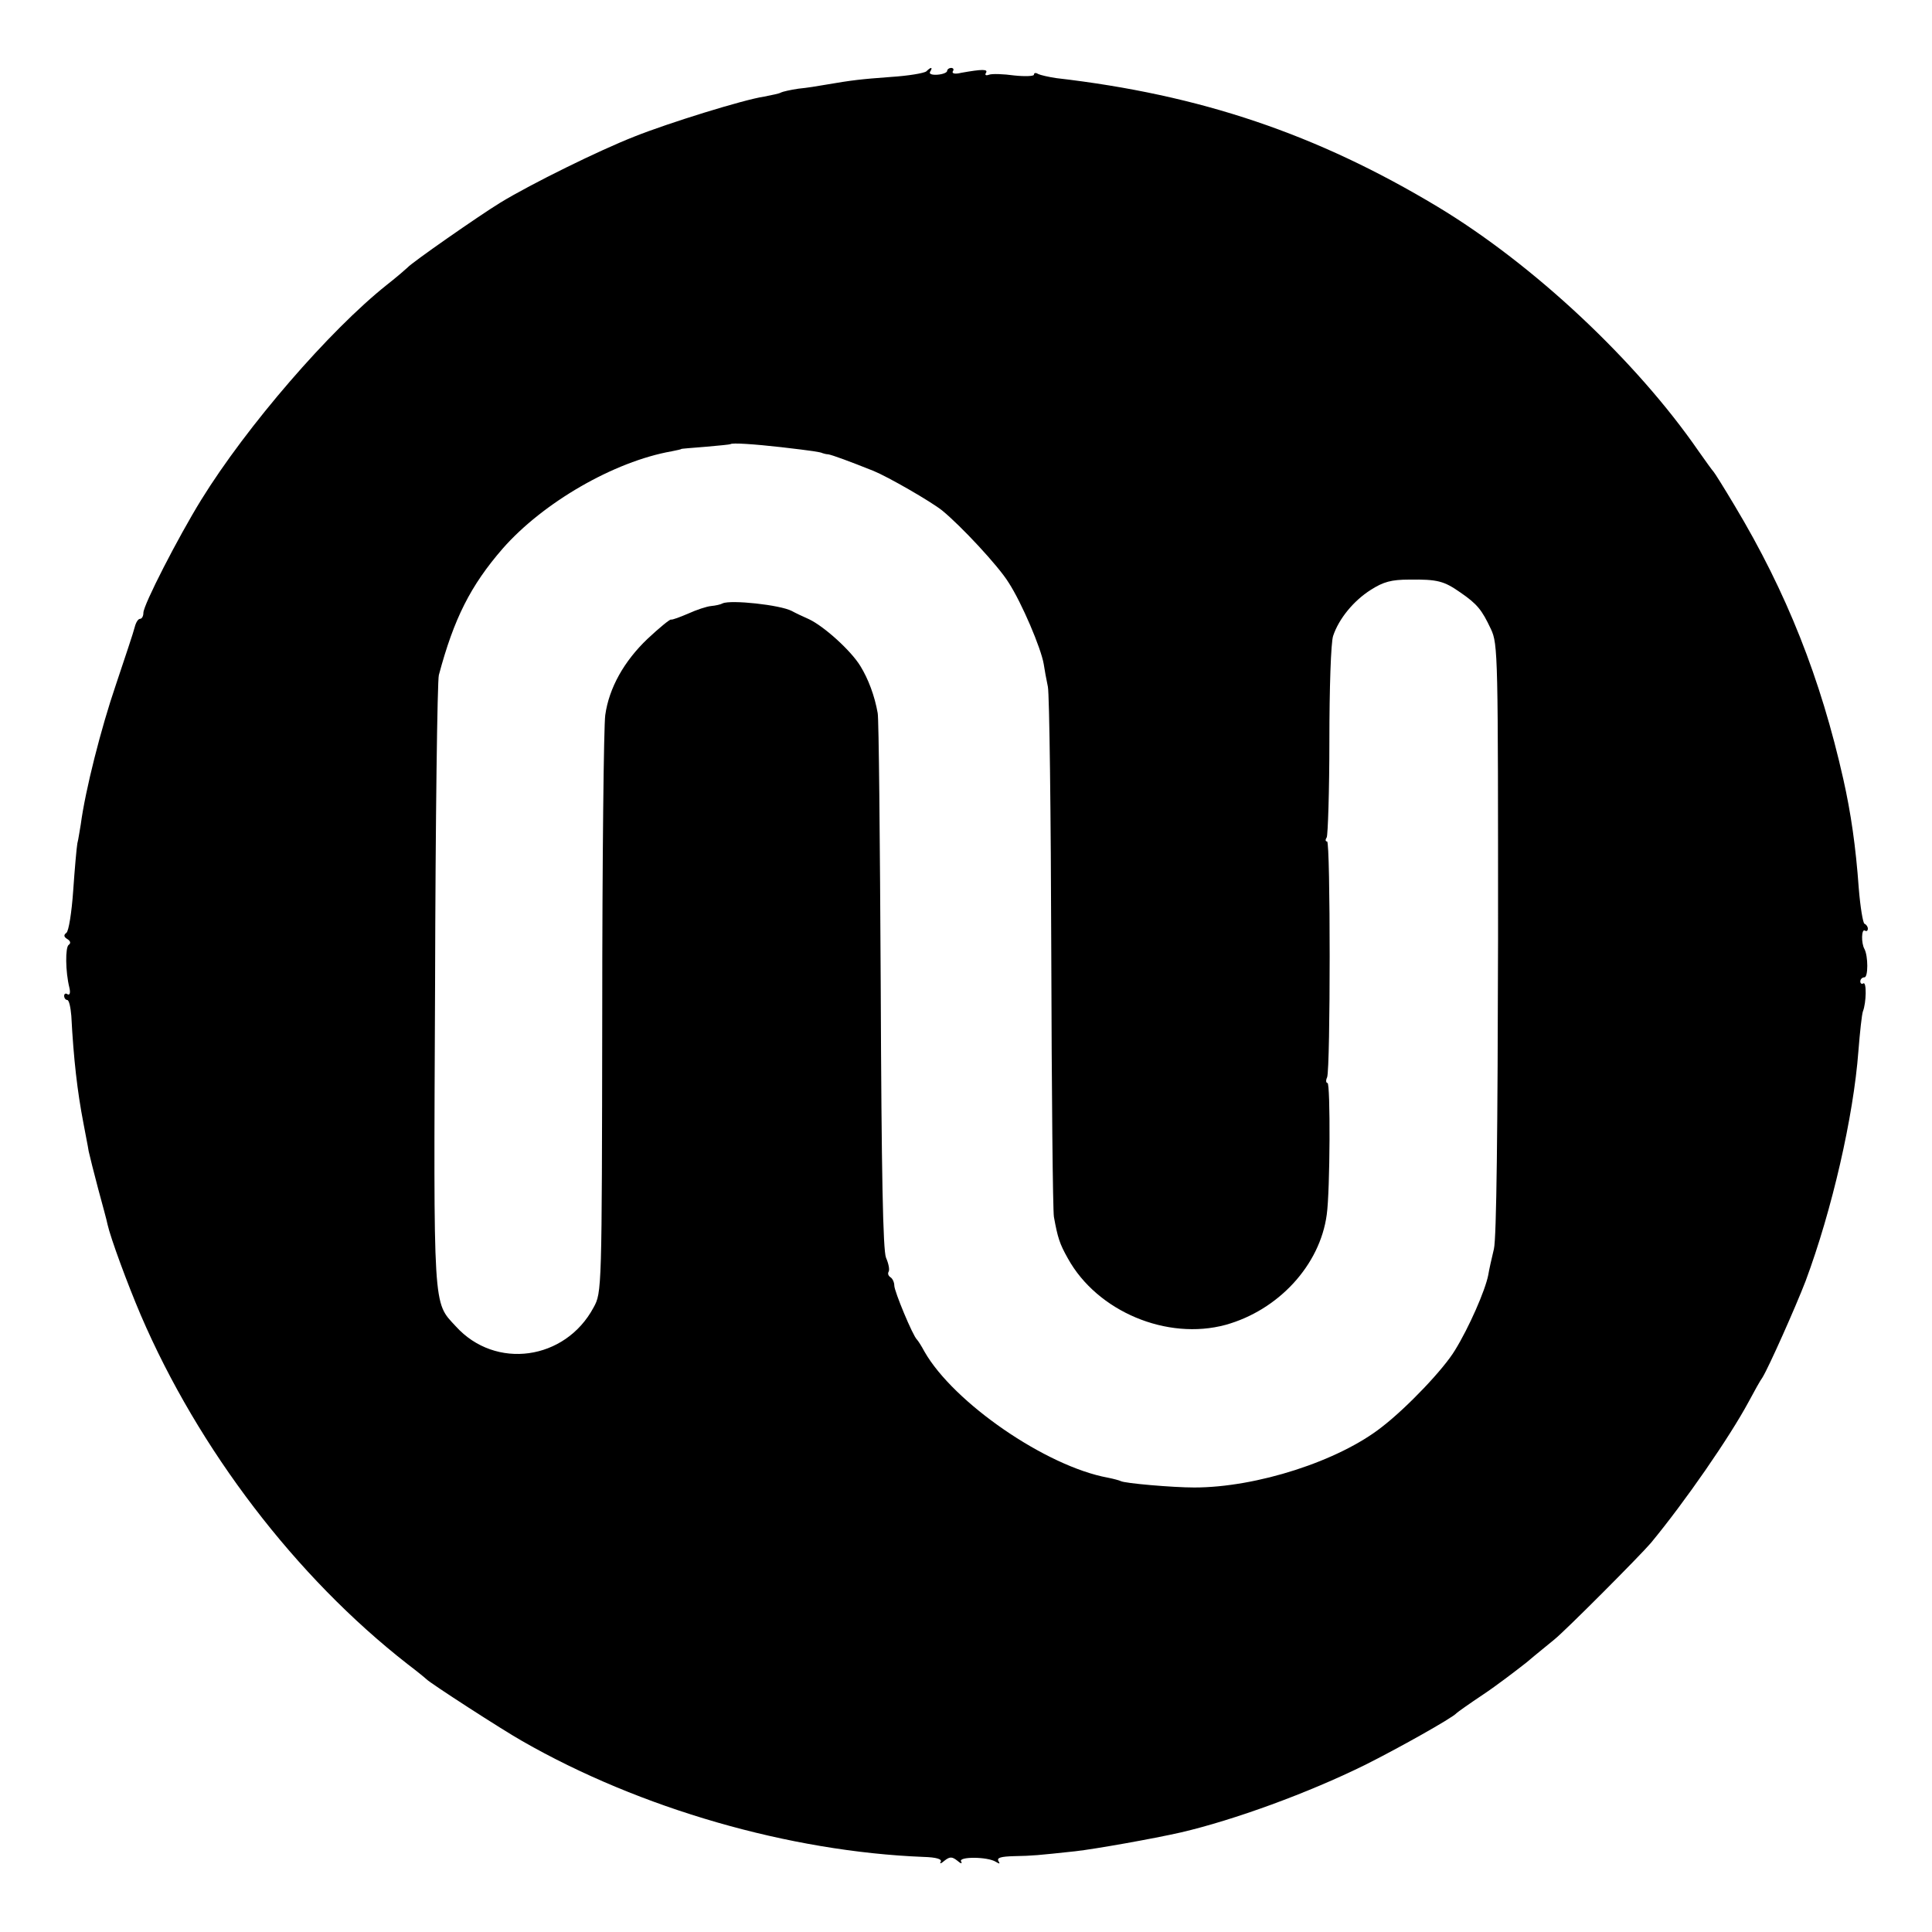
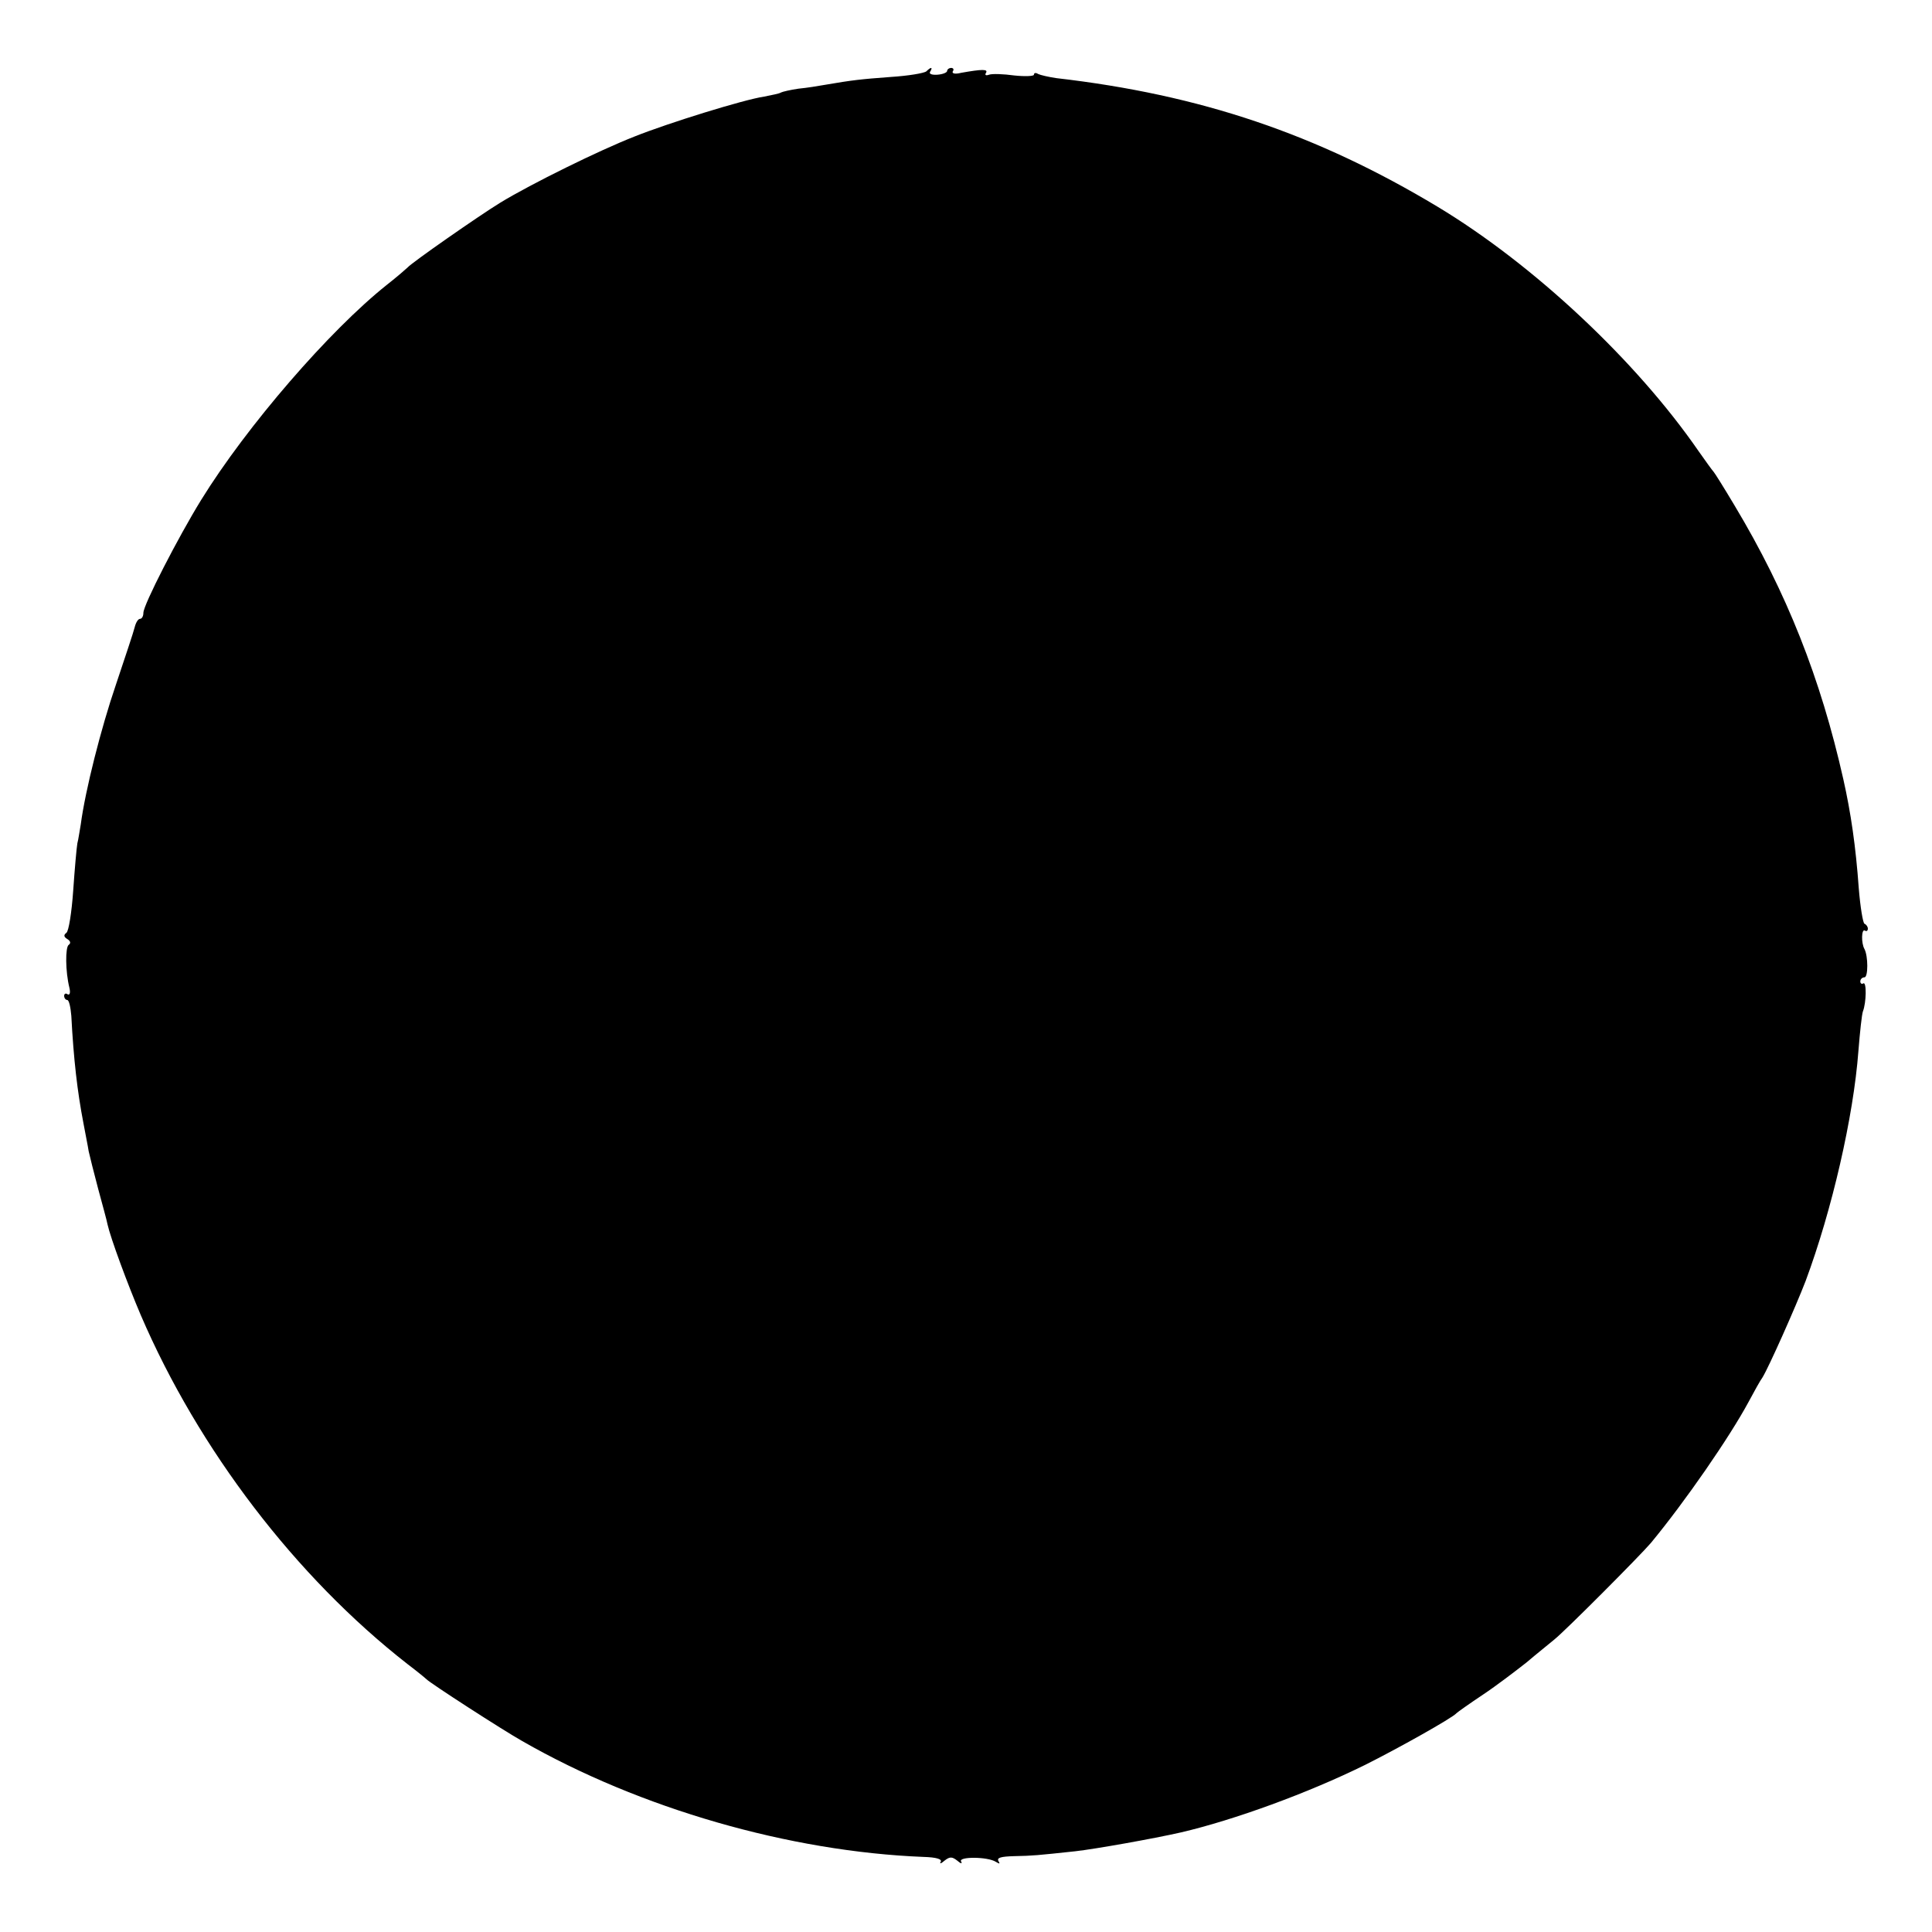
<svg xmlns="http://www.w3.org/2000/svg" version="1.0" width="512pt" height="512pt" viewBox="0 0 512 512" preserveAspectRatio="xMidYMid meet">
  <g transform="translate(0,512) scale(0.1,-0.1)" fill="#000000" stroke="none">
-     <path d="M2455 4931 c-6 -5 -48 -12 -95 -15 -80 -6 -99 -8 -175 -21 -16 -3 -48 -8 -69 -10 -21 -3 -42 -8 -46 -10 -4 -3 -25 -7 -45 -11 -54 -8 -254 -70 -344 -106 -92 -36 -273 -125 -355 -175 -57 -35 -235 -159 -246 -172 -3 -3 -27 -24 -55 -46 -151 -120 -371 -374 -492 -570 -61 -99 -153 -278 -153 -299 0 -9 -4 -16 -9 -16 -5 0 -11 -10 -14 -22 -3 -13 -26 -81 -50 -153 -39 -114 -81 -279 -93 -370 -3 -16 -6 -39 -9 -50 -2 -11 -7 -67 -11 -125 -4 -58 -12 -108 -18 -112 -8 -6 -7 -11 3 -17 8 -5 9 -11 3 -15 -9 -6 -9 -70 2 -114 3 -13 1 -20 -5 -17 -5 4 -9 1 -9 -4 0 -6 4 -11 8 -11 5 0 9 -19 11 -42 6 -115 16 -201 32 -284 5 -28 12 -61 14 -75 3 -13 14 -58 25 -99 11 -41 23 -84 25 -95 8 -36 53 -158 88 -240 153 -356 411 -694 707 -925 25 -19 47 -37 50 -40 9 -10 204 -136 254 -164 312 -179 709 -293 1063 -307 35 -1 50 -6 46 -13 -4 -6 1 -5 10 3 14 11 20 11 34 0 9 -8 14 -9 10 -2 -8 13 70 13 92 -1 10 -6 12 -6 7 2 -5 9 7 12 41 13 51 1 60 2 163 13 53 6 205 33 280 50 141 33 336 104 488 179 84 42 231 124 242 137 3 3 34 25 70 49 36 24 87 63 115 85 27 23 61 50 74 61 30 24 228 223 256 256 91 110 209 281 259 374 15 28 31 57 37 65 17 28 87 185 114 255 70 188 127 436 140 610 4 50 9 97 12 105 9 23 10 79 1 74 -4 -3 -8 0 -8 5 0 6 5 11 11 11 10 0 10 56 0 75 -9 16 -8 54 1 49 4 -3 8 -1 8 5 0 5 -4 11 -9 13 -4 2 -11 44 -15 93 -8 112 -21 201 -41 290 -60 267 -150 495 -288 725 -28 47 -53 87 -56 90 -3 3 -21 28 -40 55 -165 239 -437 494 -691 647 -321 193 -629 297 -1011 341 -20 3 -42 8 -48 11 -6 4 -11 3 -11 -2 0 -4 -24 -5 -52 -2 -29 4 -59 5 -67 2 -8 -3 -12 -1 -8 5 6 10 -10 10 -66 0 -16 -4 -25 -2 -22 4 4 5 1 9 -4 9 -6 0 -11 -4 -11 -8 0 -4 -11 -9 -26 -10 -14 -1 -23 2 -19 8 8 13 2 13 -10 1z m-385 -996 c86 -10 104 -13 110 -16 3 -1 10 -3 15 -3 11 -2 55 -18 120 -44 39 -16 152 -81 182 -105 50 -41 149 -147 176 -191 35 -54 86 -174 93 -216 2 -14 7 -41 11 -60 4 -19 8 -336 9 -705 1 -368 4 -683 7 -700 10 -55 15 -71 37 -110 78 -141 263 -218 418 -176 140 39 250 158 268 292 9 63 10 349 2 349 -4 0 -5 7 -1 15 9 24 9 625 0 625 -5 0 -5 5 -1 11 3 6 7 122 7 257 0 136 4 261 10 277 15 45 54 93 100 122 33 21 54 27 102 27 75 1 92 -4 135 -34 45 -31 57 -46 81 -97 19 -40 19 -68 19 -820 -1 -506 -4 -794 -11 -823 -6 -25 -13 -56 -15 -69 -8 -41 -51 -139 -88 -199 -30 -50 -126 -151 -193 -203 -115 -91 -333 -161 -498 -161 -57 0 -185 11 -195 17 -4 2 -19 6 -34 9 -164 30 -409 199 -486 334 -8 15 -17 29 -20 32 -11 10 -60 128 -60 143 0 9 -5 19 -10 22 -6 4 -8 10 -5 15 3 5 0 21 -7 37 -8 20 -12 218 -14 723 -2 382 -5 706 -8 720 -8 46 -25 91 -46 125 -25 41 -96 105 -136 124 -16 7 -37 17 -46 22 -31 16 -161 30 -183 20 -5 -3 -19 -6 -30 -7 -12 -1 -39 -10 -61 -20 -21 -9 -42 -17 -46 -16 -3 1 -31 -22 -62 -51 -62 -59 -102 -130 -112 -202 -4 -28 -8 -383 -8 -790 -1 -736 -1 -740 -23 -780 -75 -140 -260 -166 -365 -50 -61 66 -59 34 -55 905 1 437 6 807 10 821 40 150 84 237 169 335 107 122 295 231 448 258 14 3 25 5 25 6 0 1 29 3 65 6 35 3 65 6 66 7 4 4 63 0 134 -8z" />
+     <path d="M2455 4931 c-6 -5 -48 -12 -95 -15 -80 -6 -99 -8 -175 -21 -16 -3 -48 -8 -69 -10 -21 -3 -42 -8 -46 -10 -4 -3 -25 -7 -45 -11 -54 -8 -254 -70 -344 -106 -92 -36 -273 -125 -355 -175 -57 -35 -235 -159 -246 -172 -3 -3 -27 -24 -55 -46 -151 -120 -371 -374 -492 -570 -61 -99 -153 -278 -153 -299 0 -9 -4 -16 -9 -16 -5 0 -11 -10 -14 -22 -3 -13 -26 -81 -50 -153 -39 -114 -81 -279 -93 -370 -3 -16 -6 -39 -9 -50 -2 -11 -7 -67 -11 -125 -4 -58 -12 -108 -18 -112 -8 -6 -7 -11 3 -17 8 -5 9 -11 3 -15 -9 -6 -9 -70 2 -114 3 -13 1 -20 -5 -17 -5 4 -9 1 -9 -4 0 -6 4 -11 8 -11 5 0 9 -19 11 -42 6 -115 16 -201 32 -284 5 -28 12 -61 14 -75 3 -13 14 -58 25 -99 11 -41 23 -84 25 -95 8 -36 53 -158 88 -240 153 -356 411 -694 707 -925 25 -19 47 -37 50 -40 9 -10 204 -136 254 -164 312 -179 709 -293 1063 -307 35 -1 50 -6 46 -13 -4 -6 1 -5 10 3 14 11 20 11 34 0 9 -8 14 -9 10 -2 -8 13 70 13 92 -1 10 -6 12 -6 7 2 -5 9 7 12 41 13 51 1 60 2 163 13 53 6 205 33 280 50 141 33 336 104 488 179 84 42 231 124 242 137 3 3 34 25 70 49 36 24 87 63 115 85 27 23 61 50 74 61 30 24 228 223 256 256 91 110 209 281 259 374 15 28 31 57 37 65 17 28 87 185 114 255 70 188 127 436 140 610 4 50 9 97 12 105 9 23 10 79 1 74 -4 -3 -8 0 -8 5 0 6 5 11 11 11 10 0 10 56 0 75 -9 16 -8 54 1 49 4 -3 8 -1 8 5 0 5 -4 11 -9 13 -4 2 -11 44 -15 93 -8 112 -21 201 -41 290 -60 267 -150 495 -288 725 -28 47 -53 87 -56 90 -3 3 -21 28 -40 55 -165 239 -437 494 -691 647 -321 193 -629 297 -1011 341 -20 3 -42 8 -48 11 -6 4 -11 3 -11 -2 0 -4 -24 -5 -52 -2 -29 4 -59 5 -67 2 -8 -3 -12 -1 -8 5 6 10 -10 10 -66 0 -16 -4 -25 -2 -22 4 4 5 1 9 -4 9 -6 0 -11 -4 -11 -8 0 -4 -11 -9 -26 -10 -14 -1 -23 2 -19 8 8 13 2 13 -10 1z m-385 -996 z" />
  </g>
</svg>